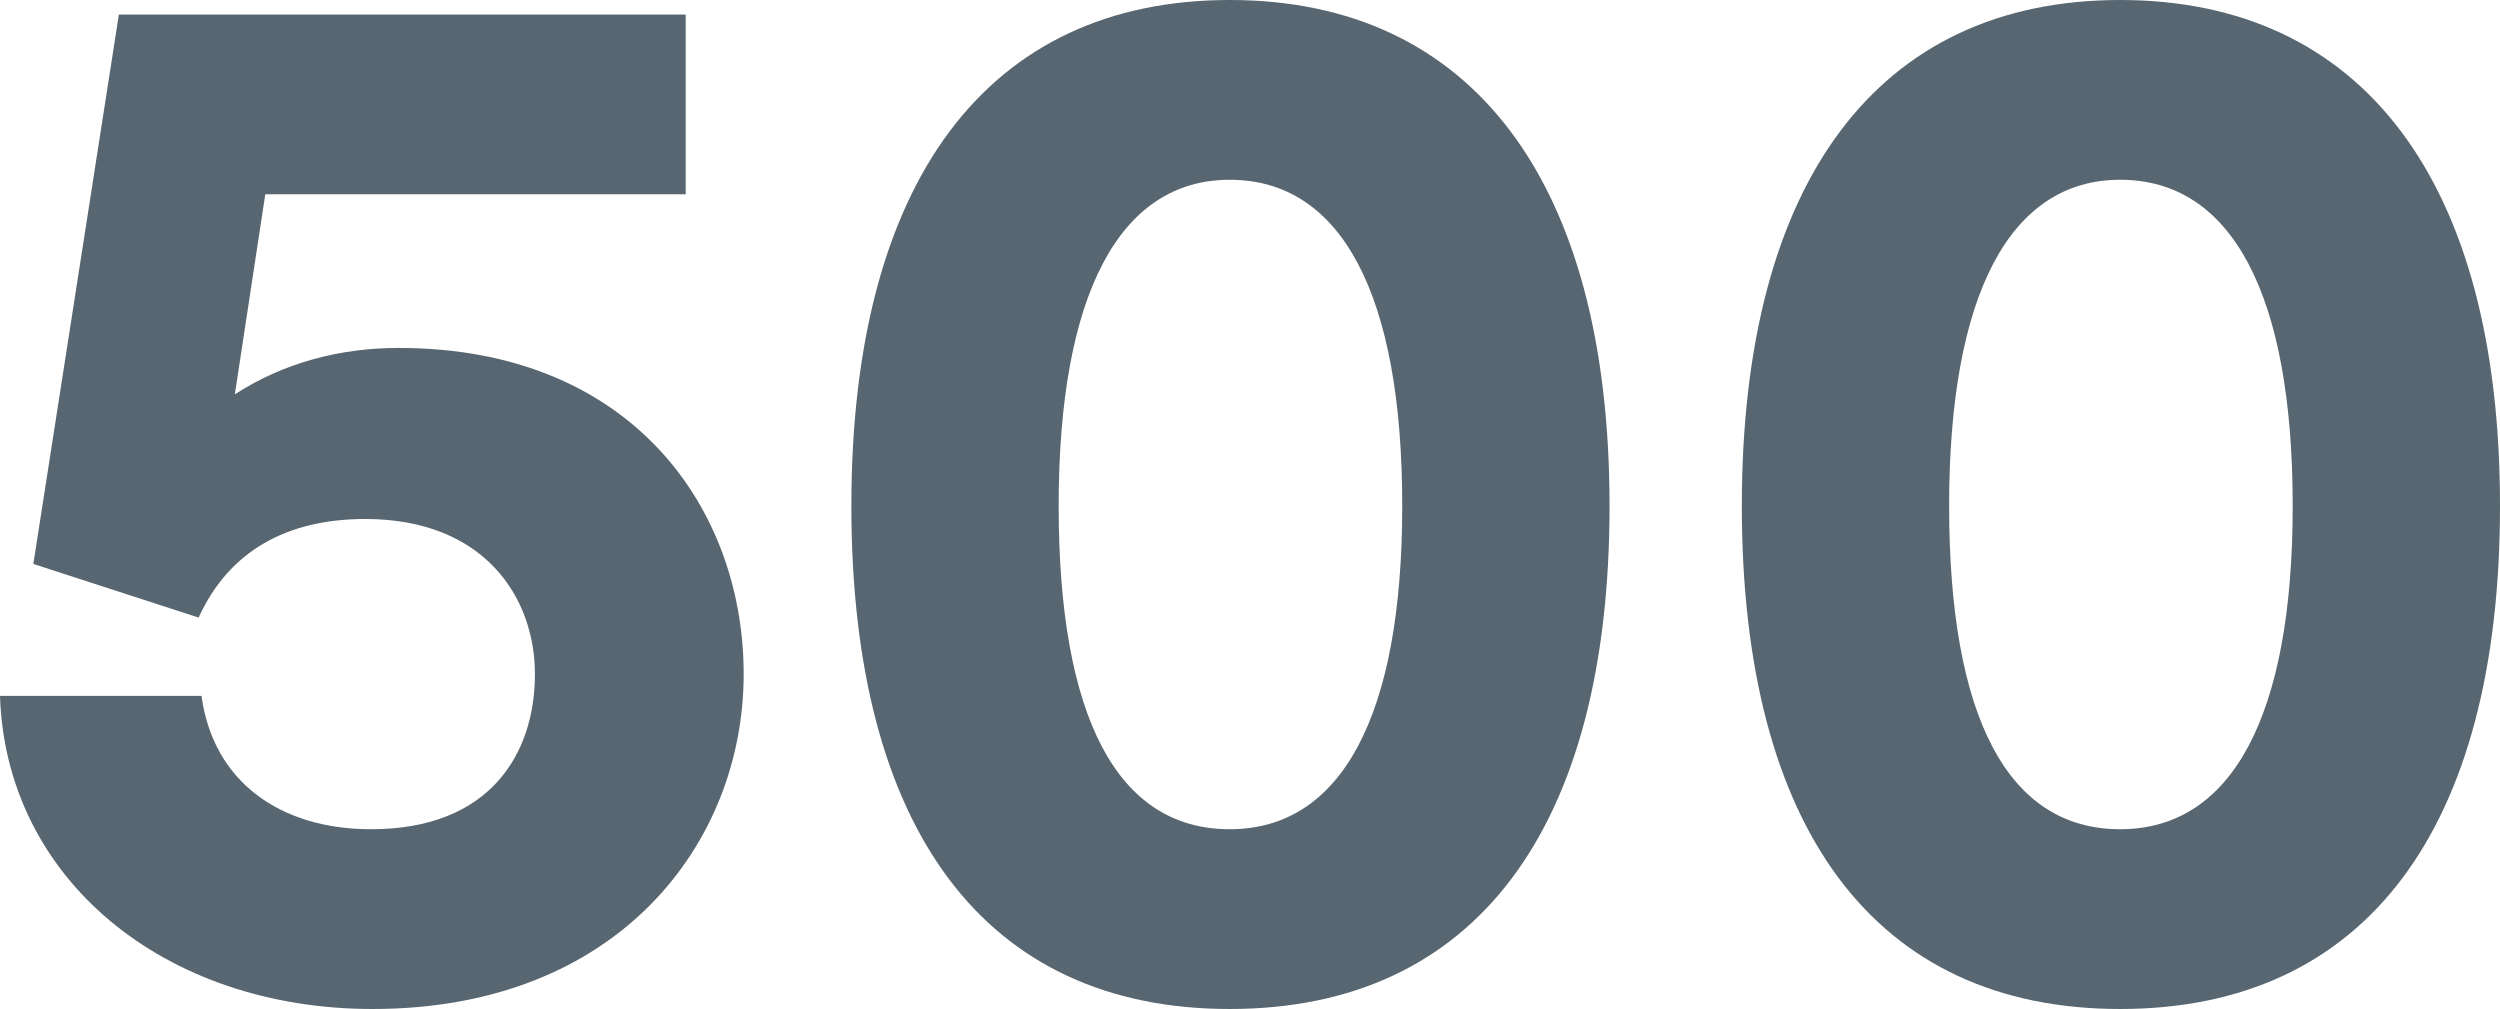
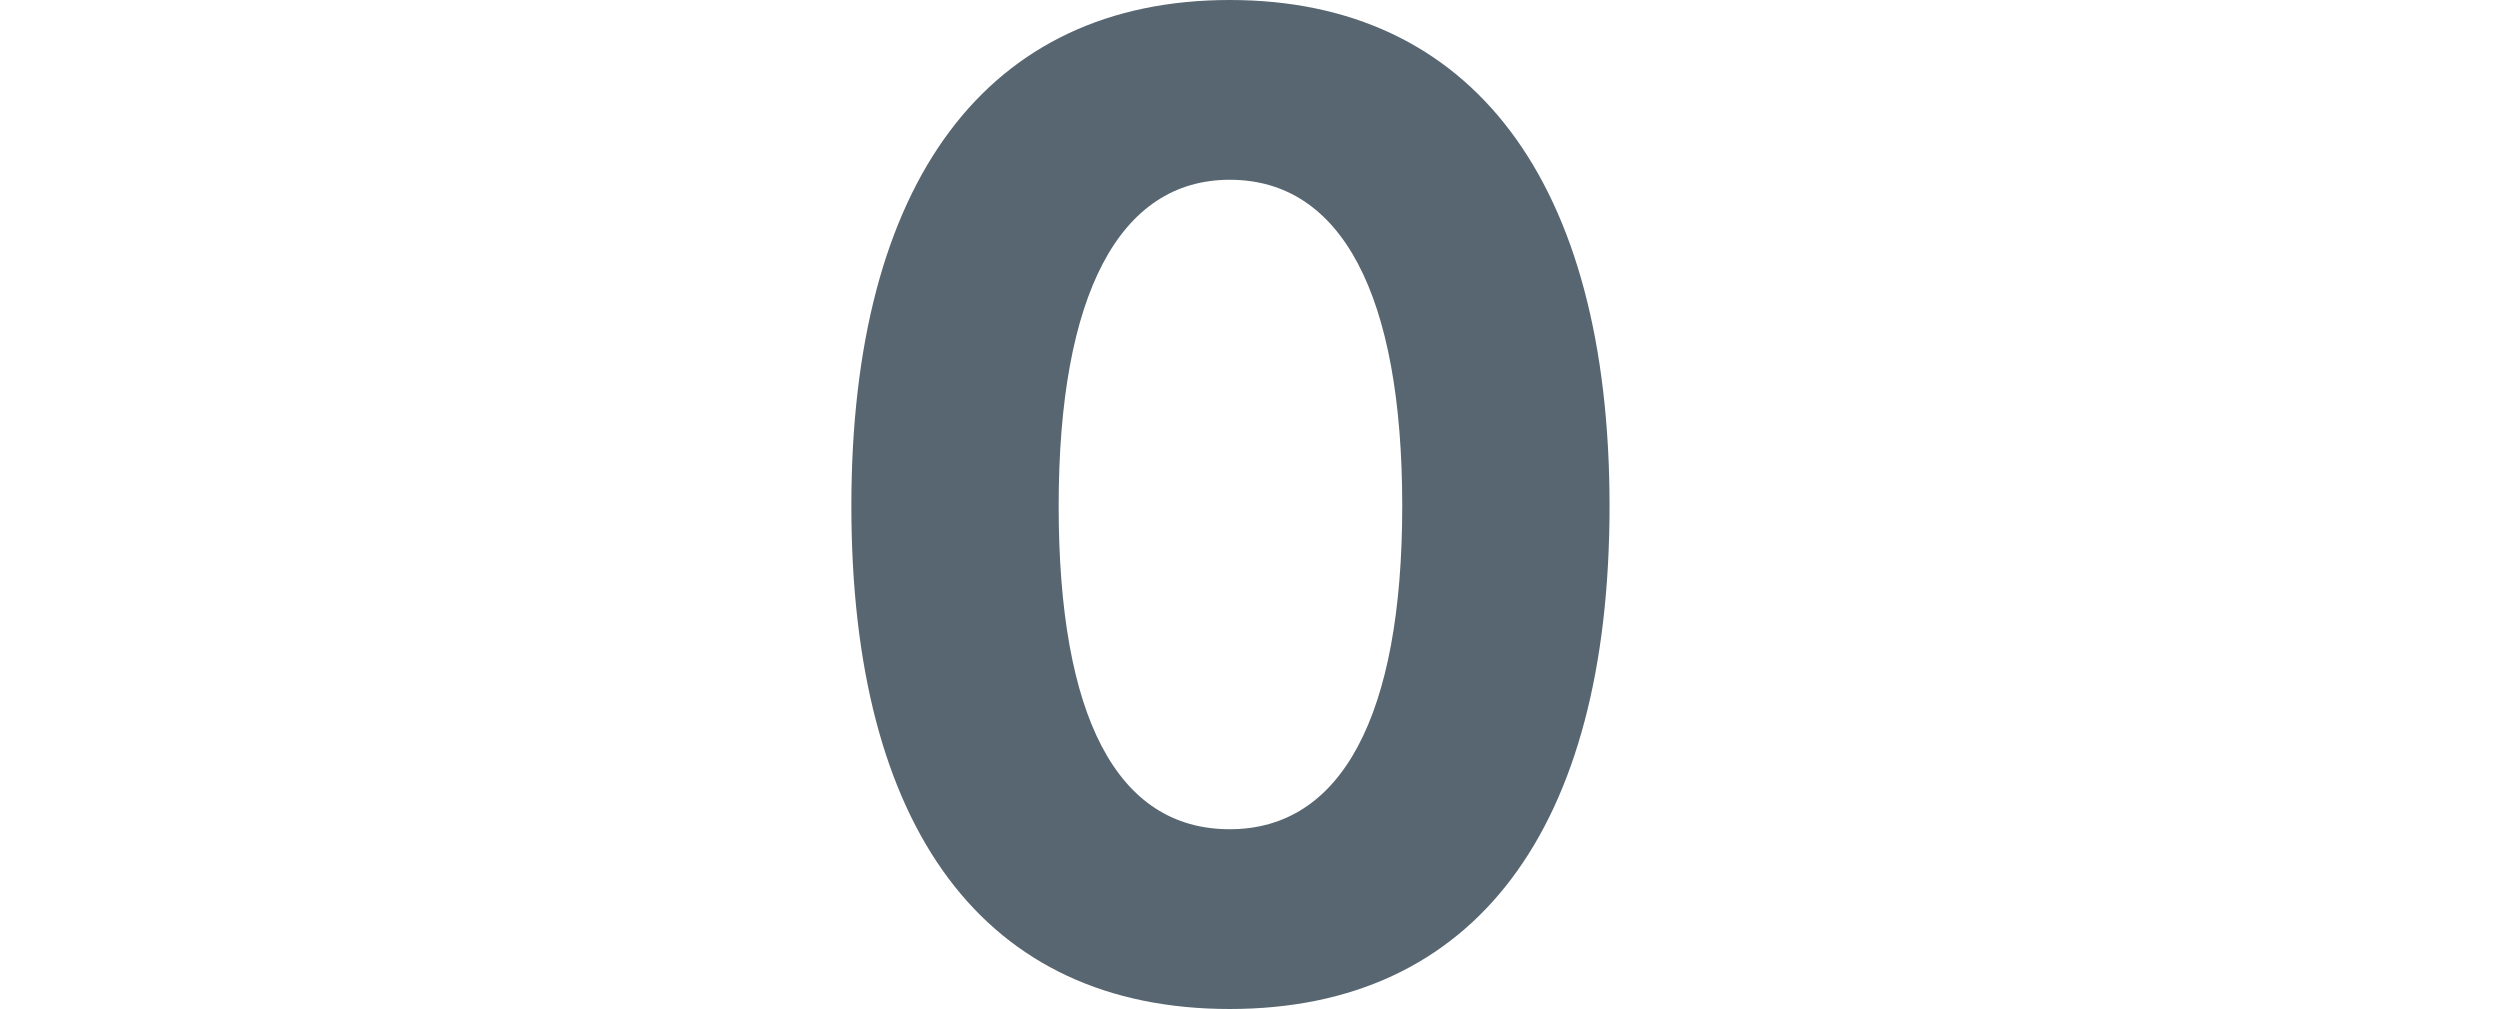
<svg xmlns="http://www.w3.org/2000/svg" width="389" height="157" viewBox="0 0 389 157" fill="none">
-   <path d="M57.971 157C25.489 157 0.902 136.698 0 108.276H31.354C33.158 121.585 43.534 129.029 57.745 129.029C76.242 129.029 83.234 117.299 83.234 104.892C83.234 92.937 75.339 80.756 56.843 80.756C44.662 80.756 35.639 85.718 30.903 96.095L5.188 87.749L18.497 2.256H106.693V30.227H41.279L36.542 61.356C44.211 56.394 53.008 54.138 62.031 54.138C98.347 54.138 115.716 79.177 115.716 104.892C115.716 131.059 96.317 157 57.971 157Z" fill="#576670" />
  <path d="M132.473 78.726C132.473 28.197 153.676 0 191.346 0C229.015 0 250.444 28.197 250.444 78.726C250.444 129.029 229.466 157 191.346 157C153.225 157 132.473 129.029 132.473 78.726ZM164.729 78.726C164.729 111.434 173.751 129.029 191.346 129.029C208.714 129.029 218.188 111.434 218.188 78.726C218.188 45.792 208.714 27.971 191.346 27.971C174.203 27.971 164.729 45.792 164.729 78.726Z" fill="#576670" />
-   <path d="M271.029 78.726C271.029 28.197 292.232 0 329.902 0C367.571 0 389 28.197 389 78.726C389 129.029 368.022 157 329.902 157C291.781 157 271.029 129.029 271.029 78.726ZM303.285 78.726C303.285 111.434 312.307 129.029 329.902 129.029C347.27 129.029 356.744 111.434 356.744 78.726C356.744 45.792 347.27 27.971 329.902 27.971C312.759 27.971 303.285 45.792 303.285 78.726Z" fill="#576670" />
</svg>